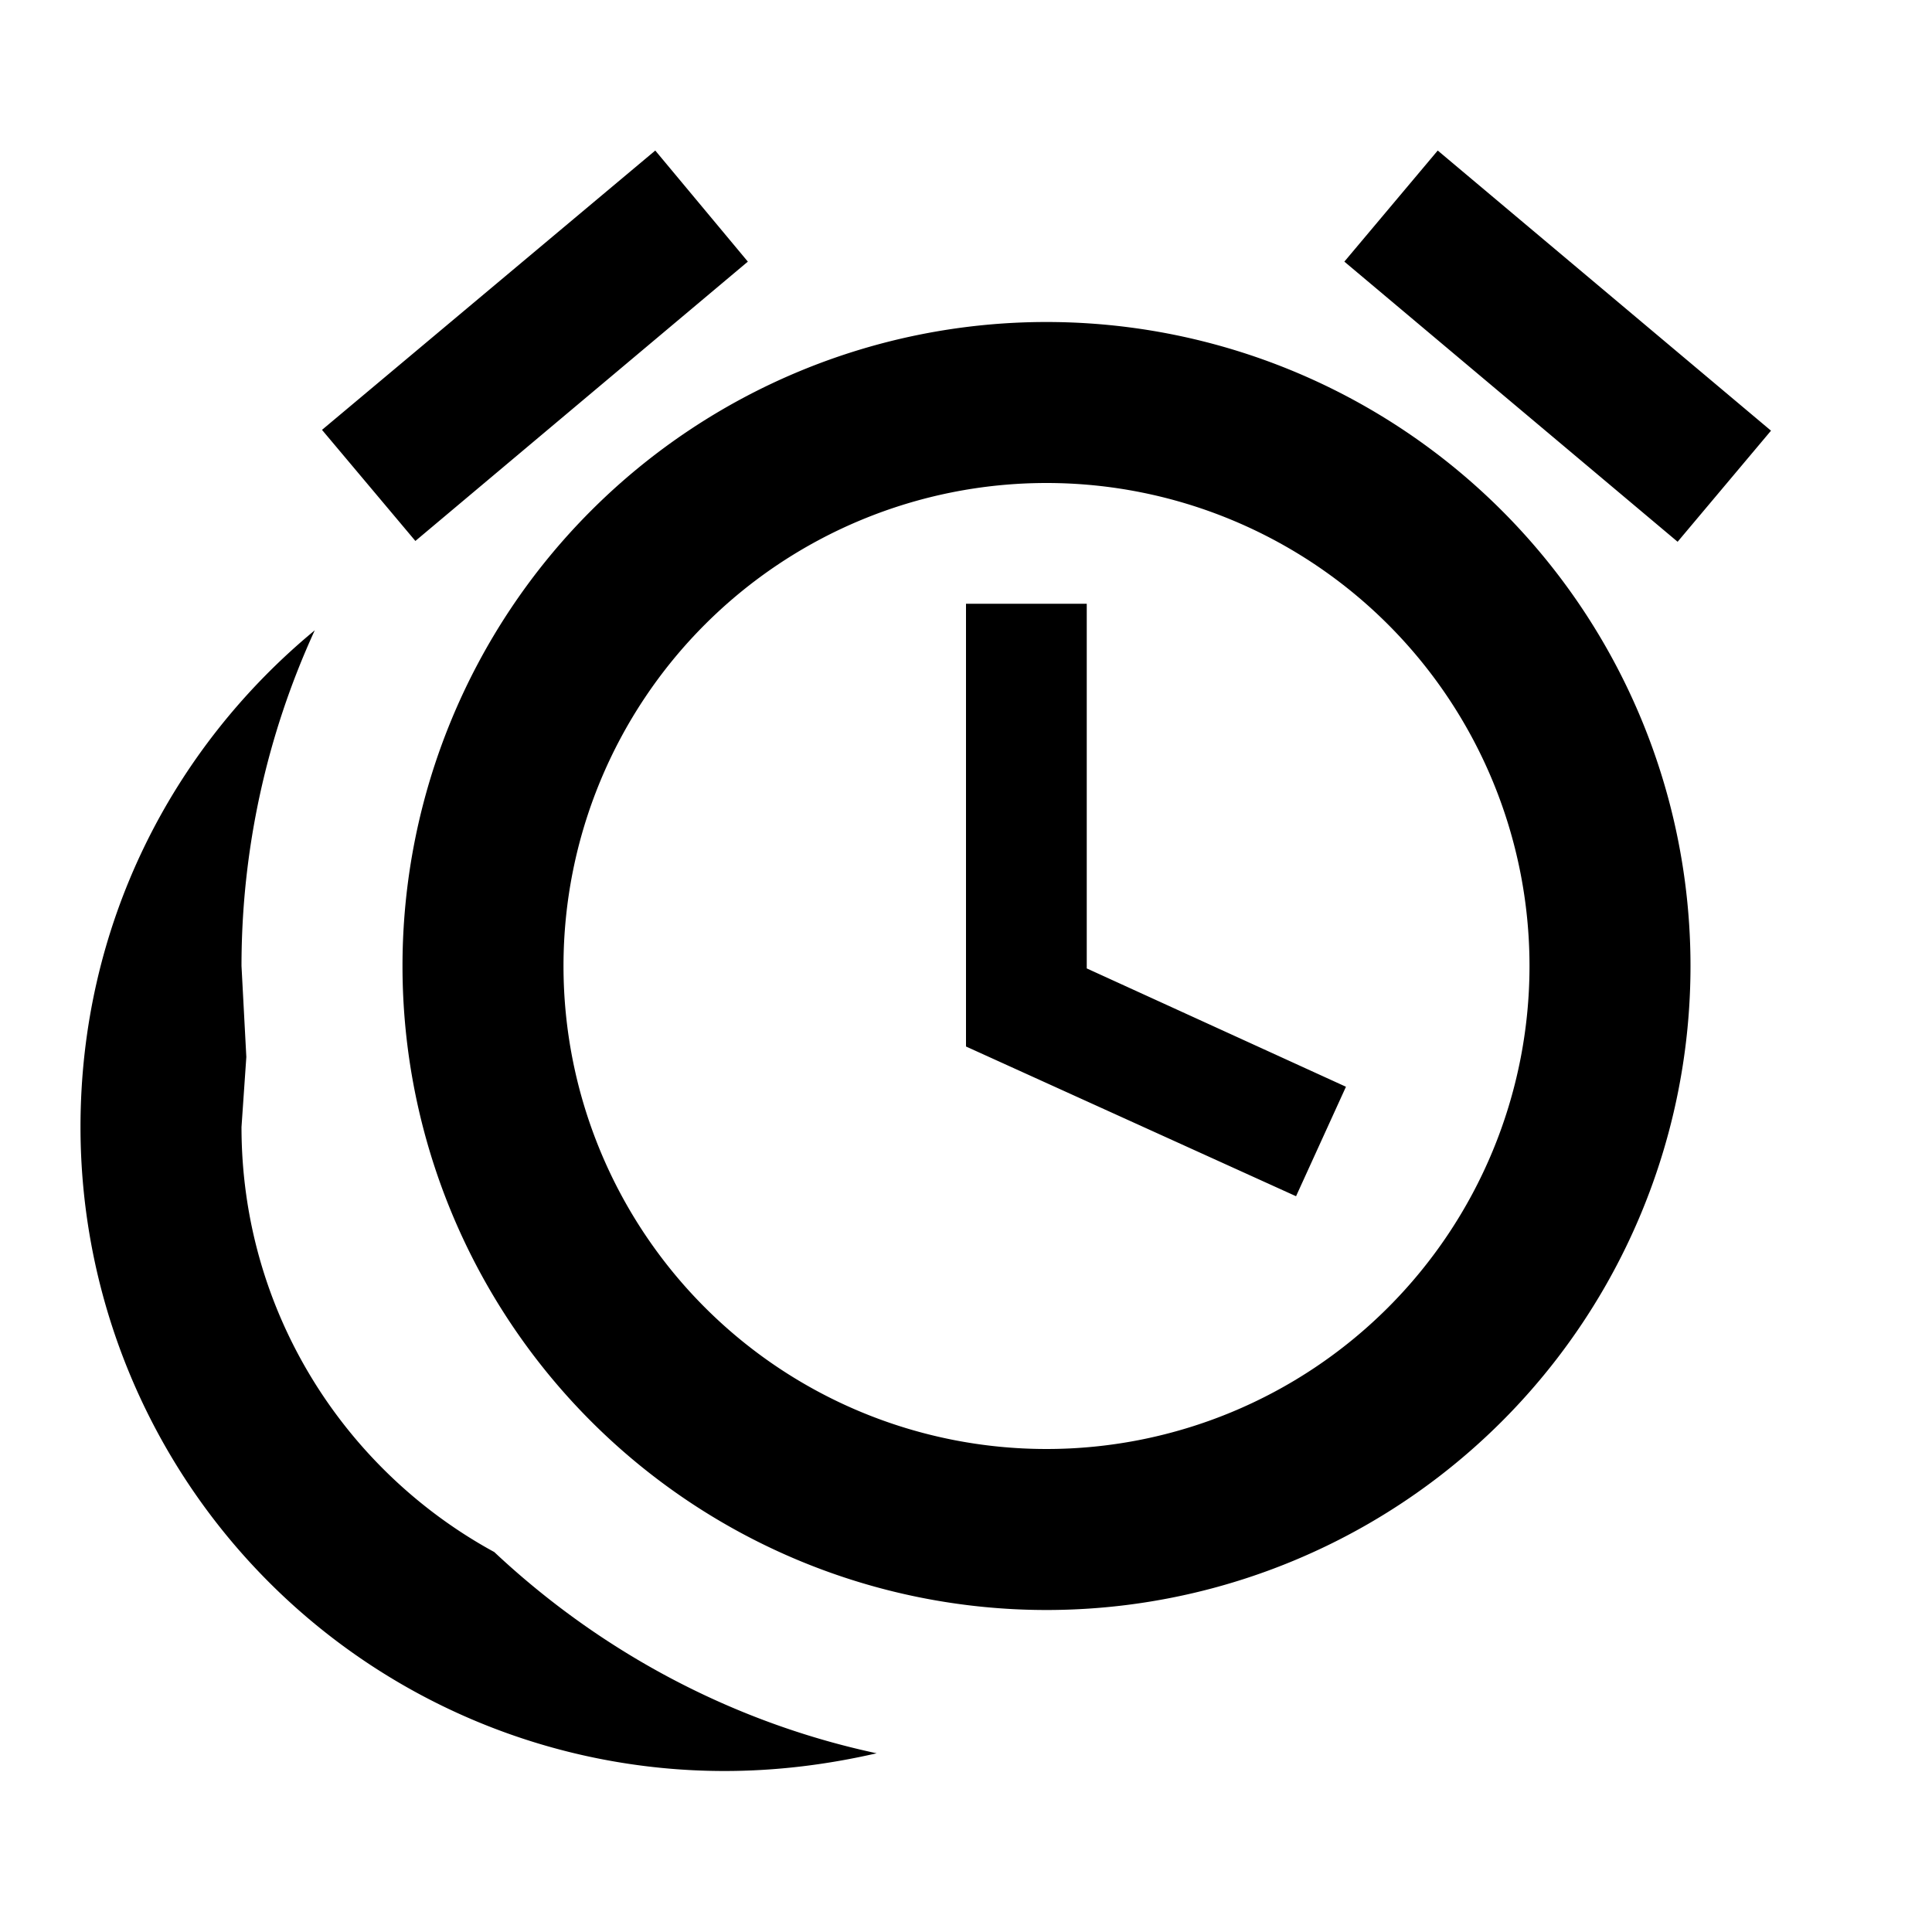
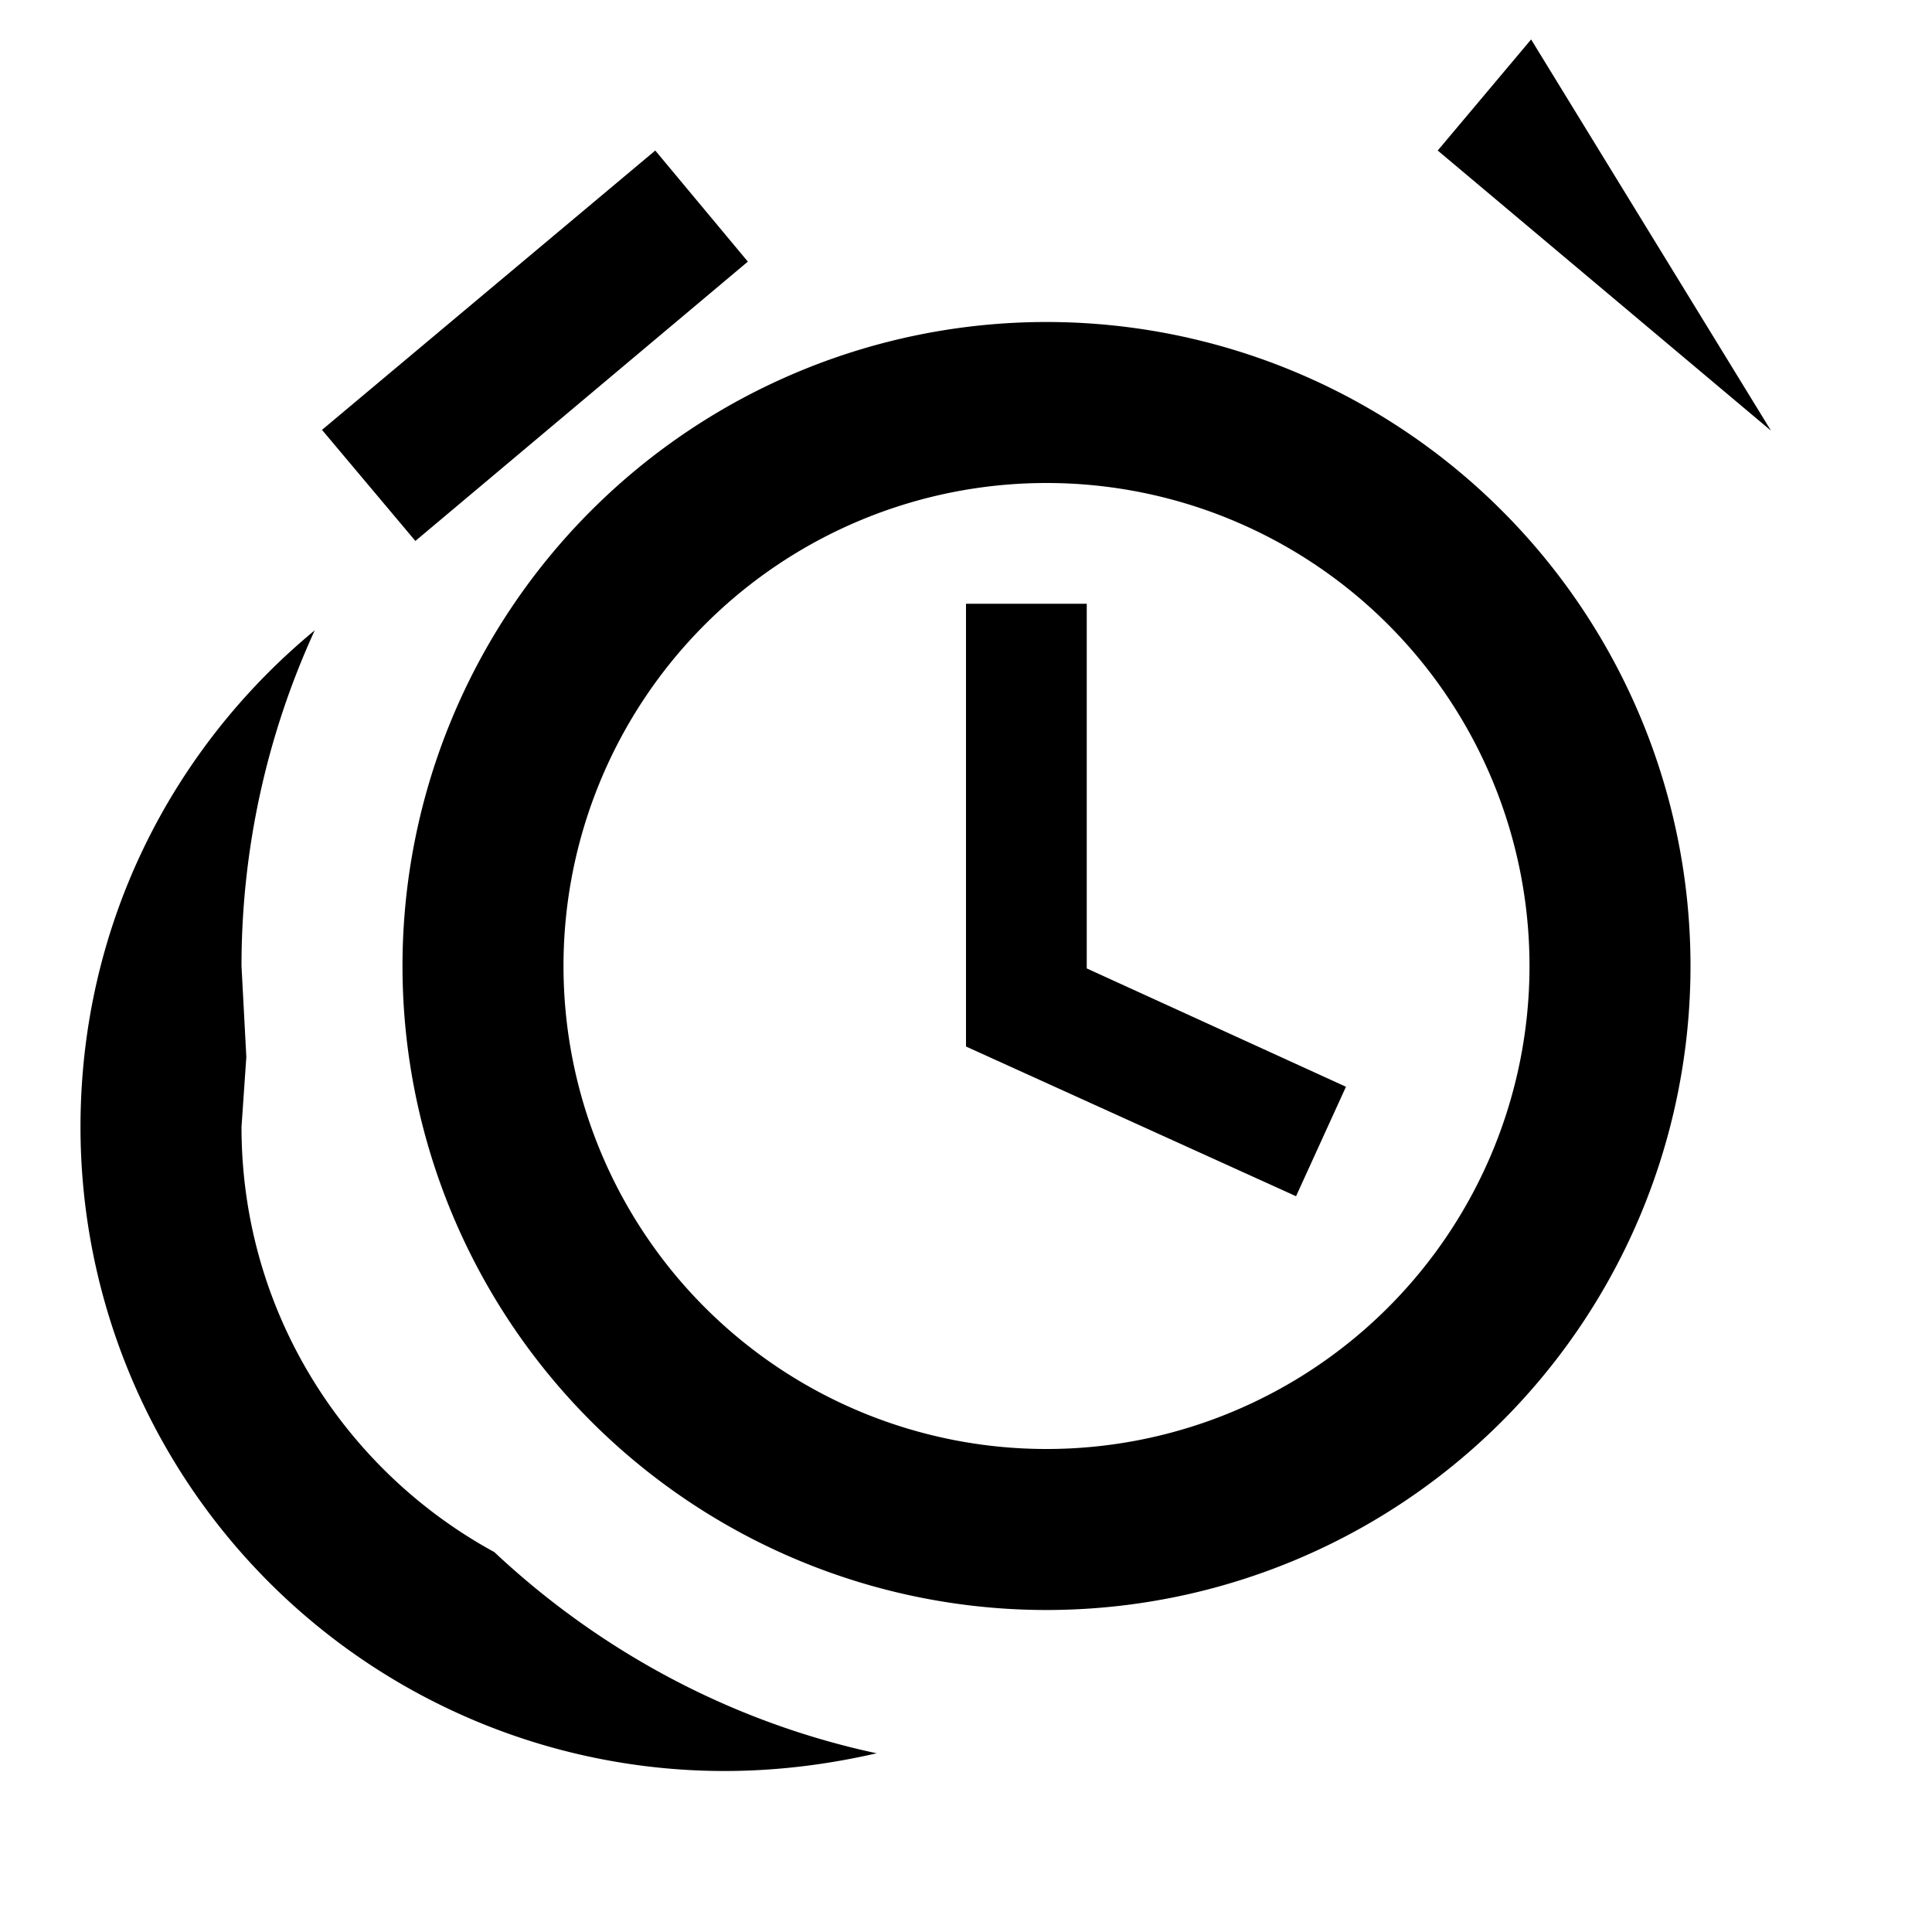
<svg xmlns="http://www.w3.org/2000/svg" width="800" height="800" viewBox="0 0 24 24">
-   <path fill="currentColor" d="M9.29 3.25L5.16 6.72L4 5.34l4.14-3.47zM22 5.35l-1.16 1.38l-4.14-3.48l1.16-1.38zM13 4a8 8 0 0 1 8 8a8 8 0 0 1-8 8a8 8 0 0 1-8-8a8 8 0 0 1 8-8m0 2a6 6 0 0 0-6 6a6 6 0 0 0 6 6a6 6 0 0 0 6-6a6 6 0 0 0-6-6m-1 1.5h1.5v4.53l3.22 1.47l-.62 1.36L12 13zM1 14c0-2.5 1.13-4.7 2.91-6.17A10 10 0 0 0 3 12l.06 1.13L3 14c0 2.28 1.27 4.26 3.14 5.28c1.3 1.22 2.93 2.11 4.75 2.5c-.61.14-1.24.22-1.89.22a8 8 0 0 1-8-8" />
+   <path fill="currentColor" d="M9.29 3.25L5.16 6.72L4 5.34l4.14-3.47zM22 5.35l-4.14-3.48l1.16-1.38zM13 4a8 8 0 0 1 8 8a8 8 0 0 1-8 8a8 8 0 0 1-8-8a8 8 0 0 1 8-8m0 2a6 6 0 0 0-6 6a6 6 0 0 0 6 6a6 6 0 0 0 6-6a6 6 0 0 0-6-6m-1 1.5h1.5v4.53l3.22 1.47l-.62 1.36L12 13zM1 14c0-2.5 1.13-4.7 2.91-6.17A10 10 0 0 0 3 12l.06 1.13L3 14c0 2.28 1.27 4.26 3.14 5.28c1.3 1.22 2.93 2.11 4.75 2.5c-.61.14-1.24.22-1.89.22a8 8 0 0 1-8-8" />
</svg>